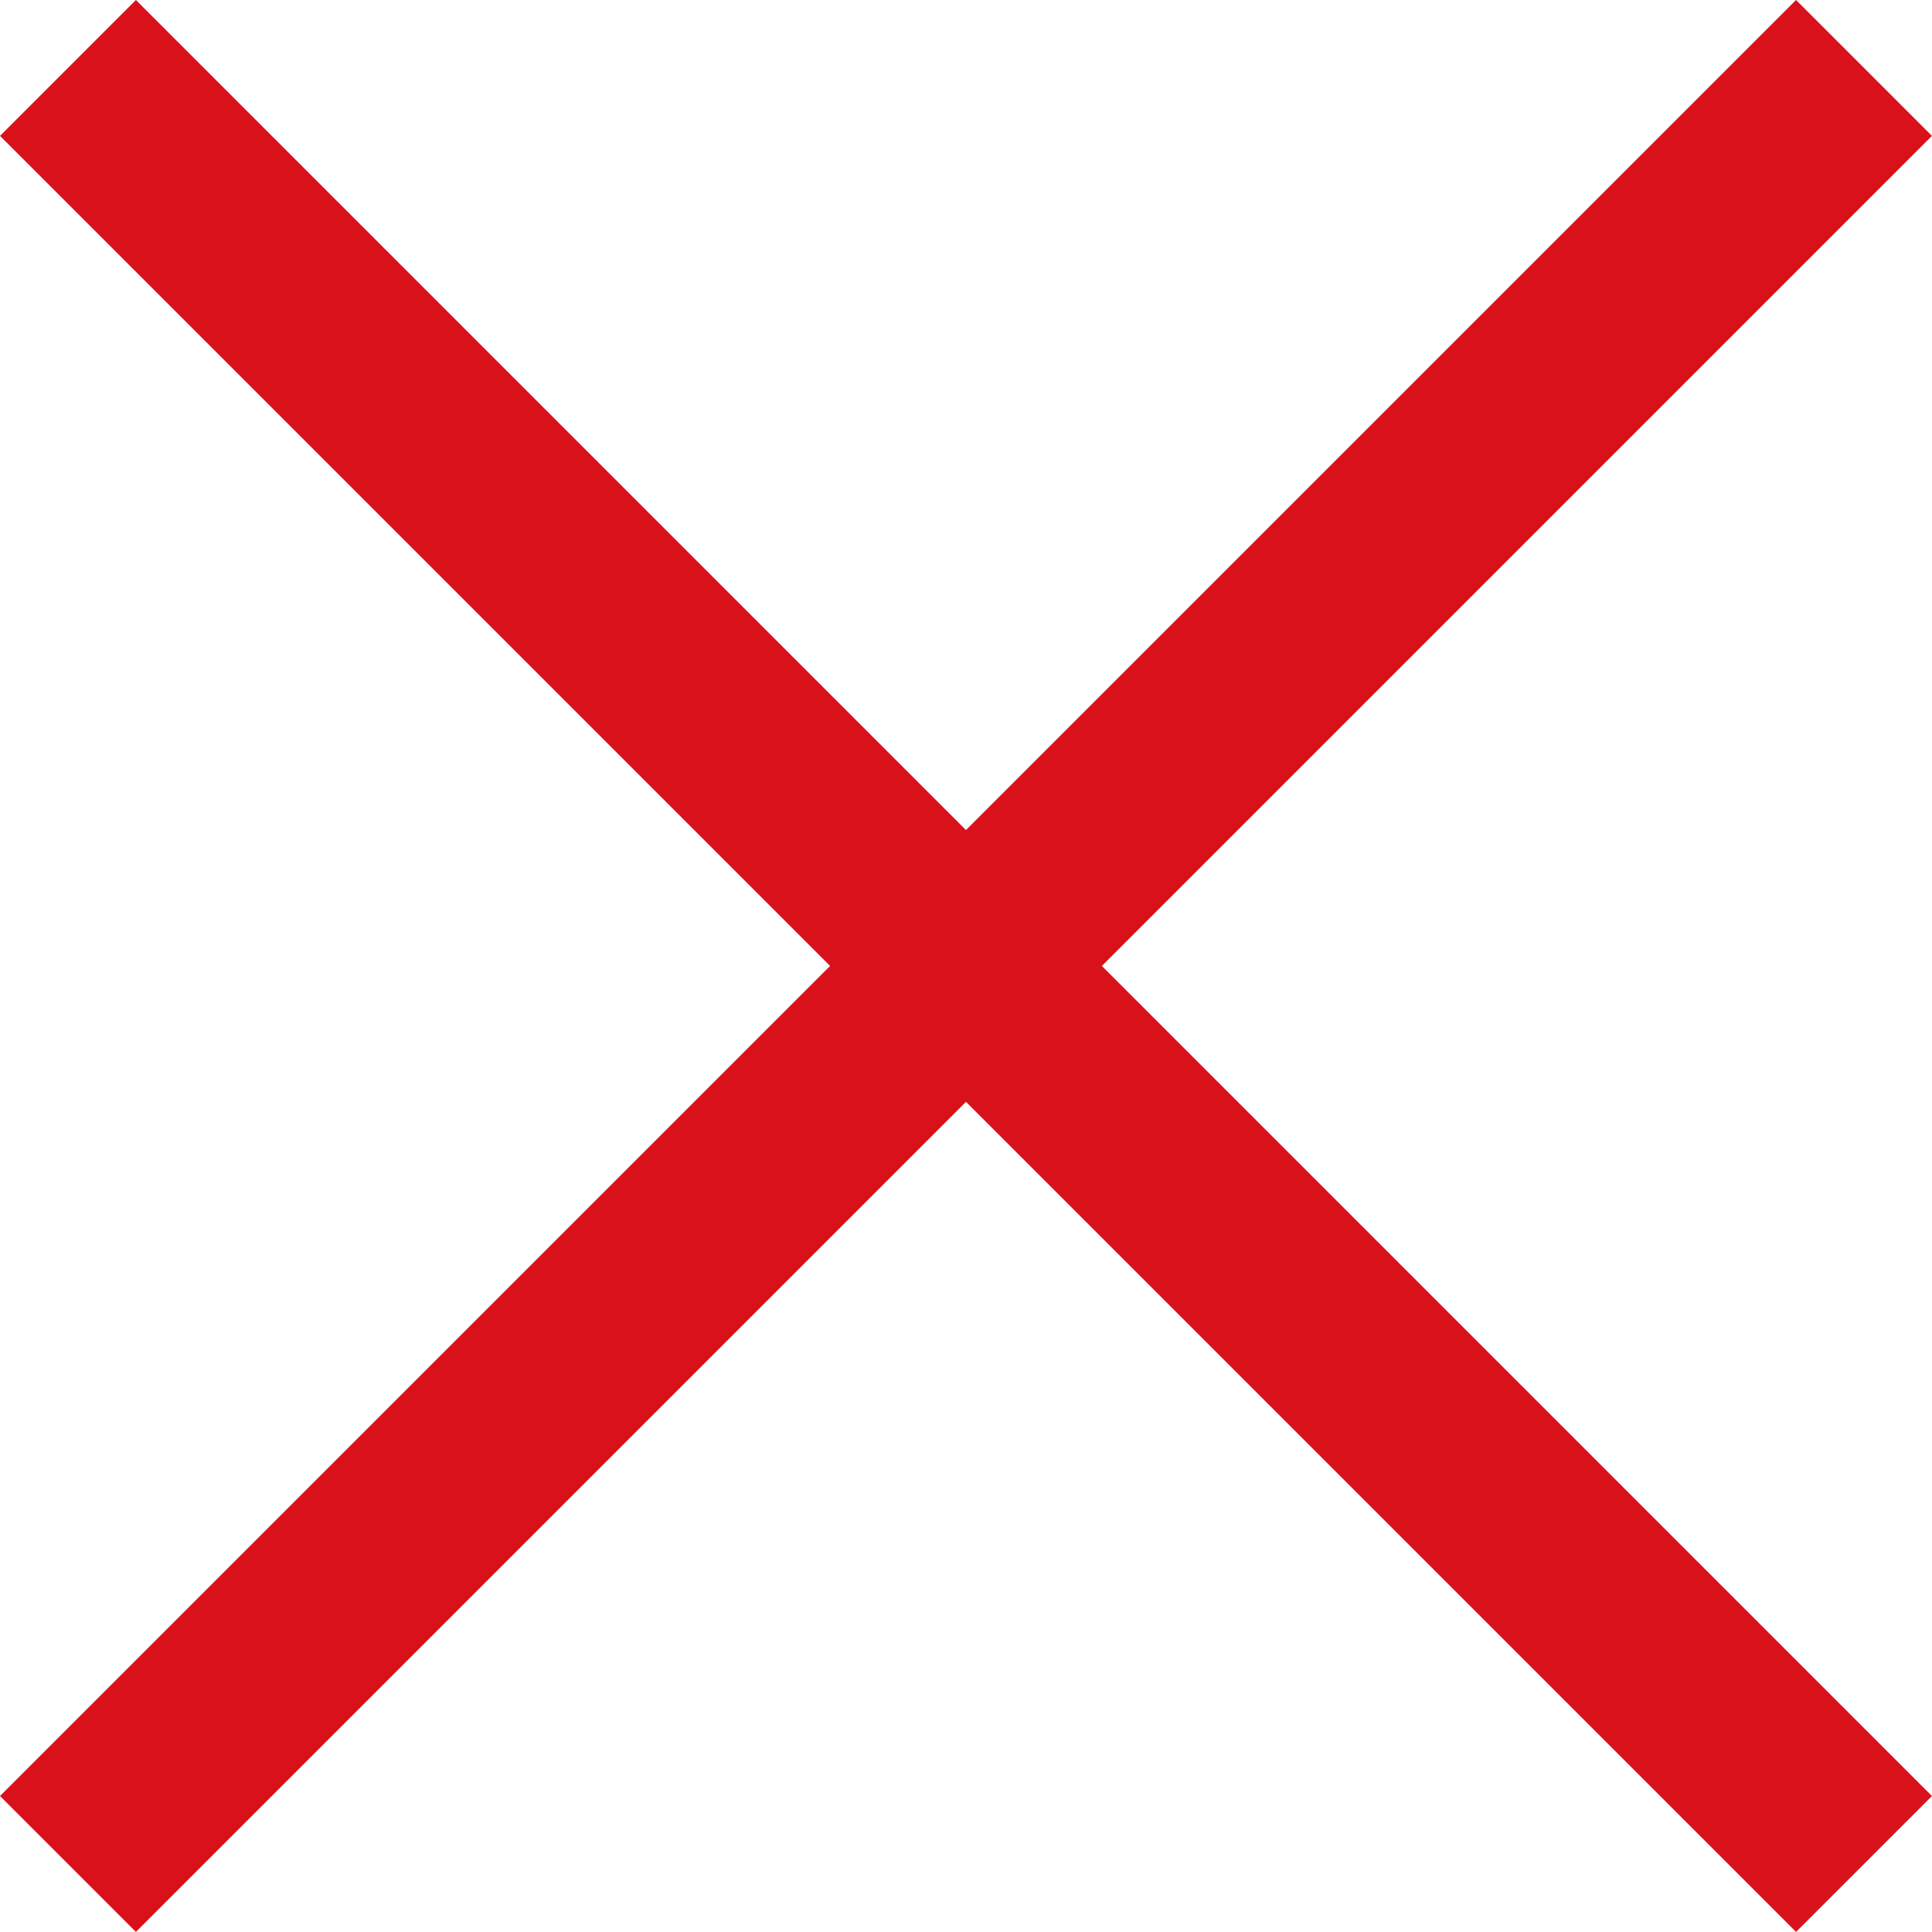
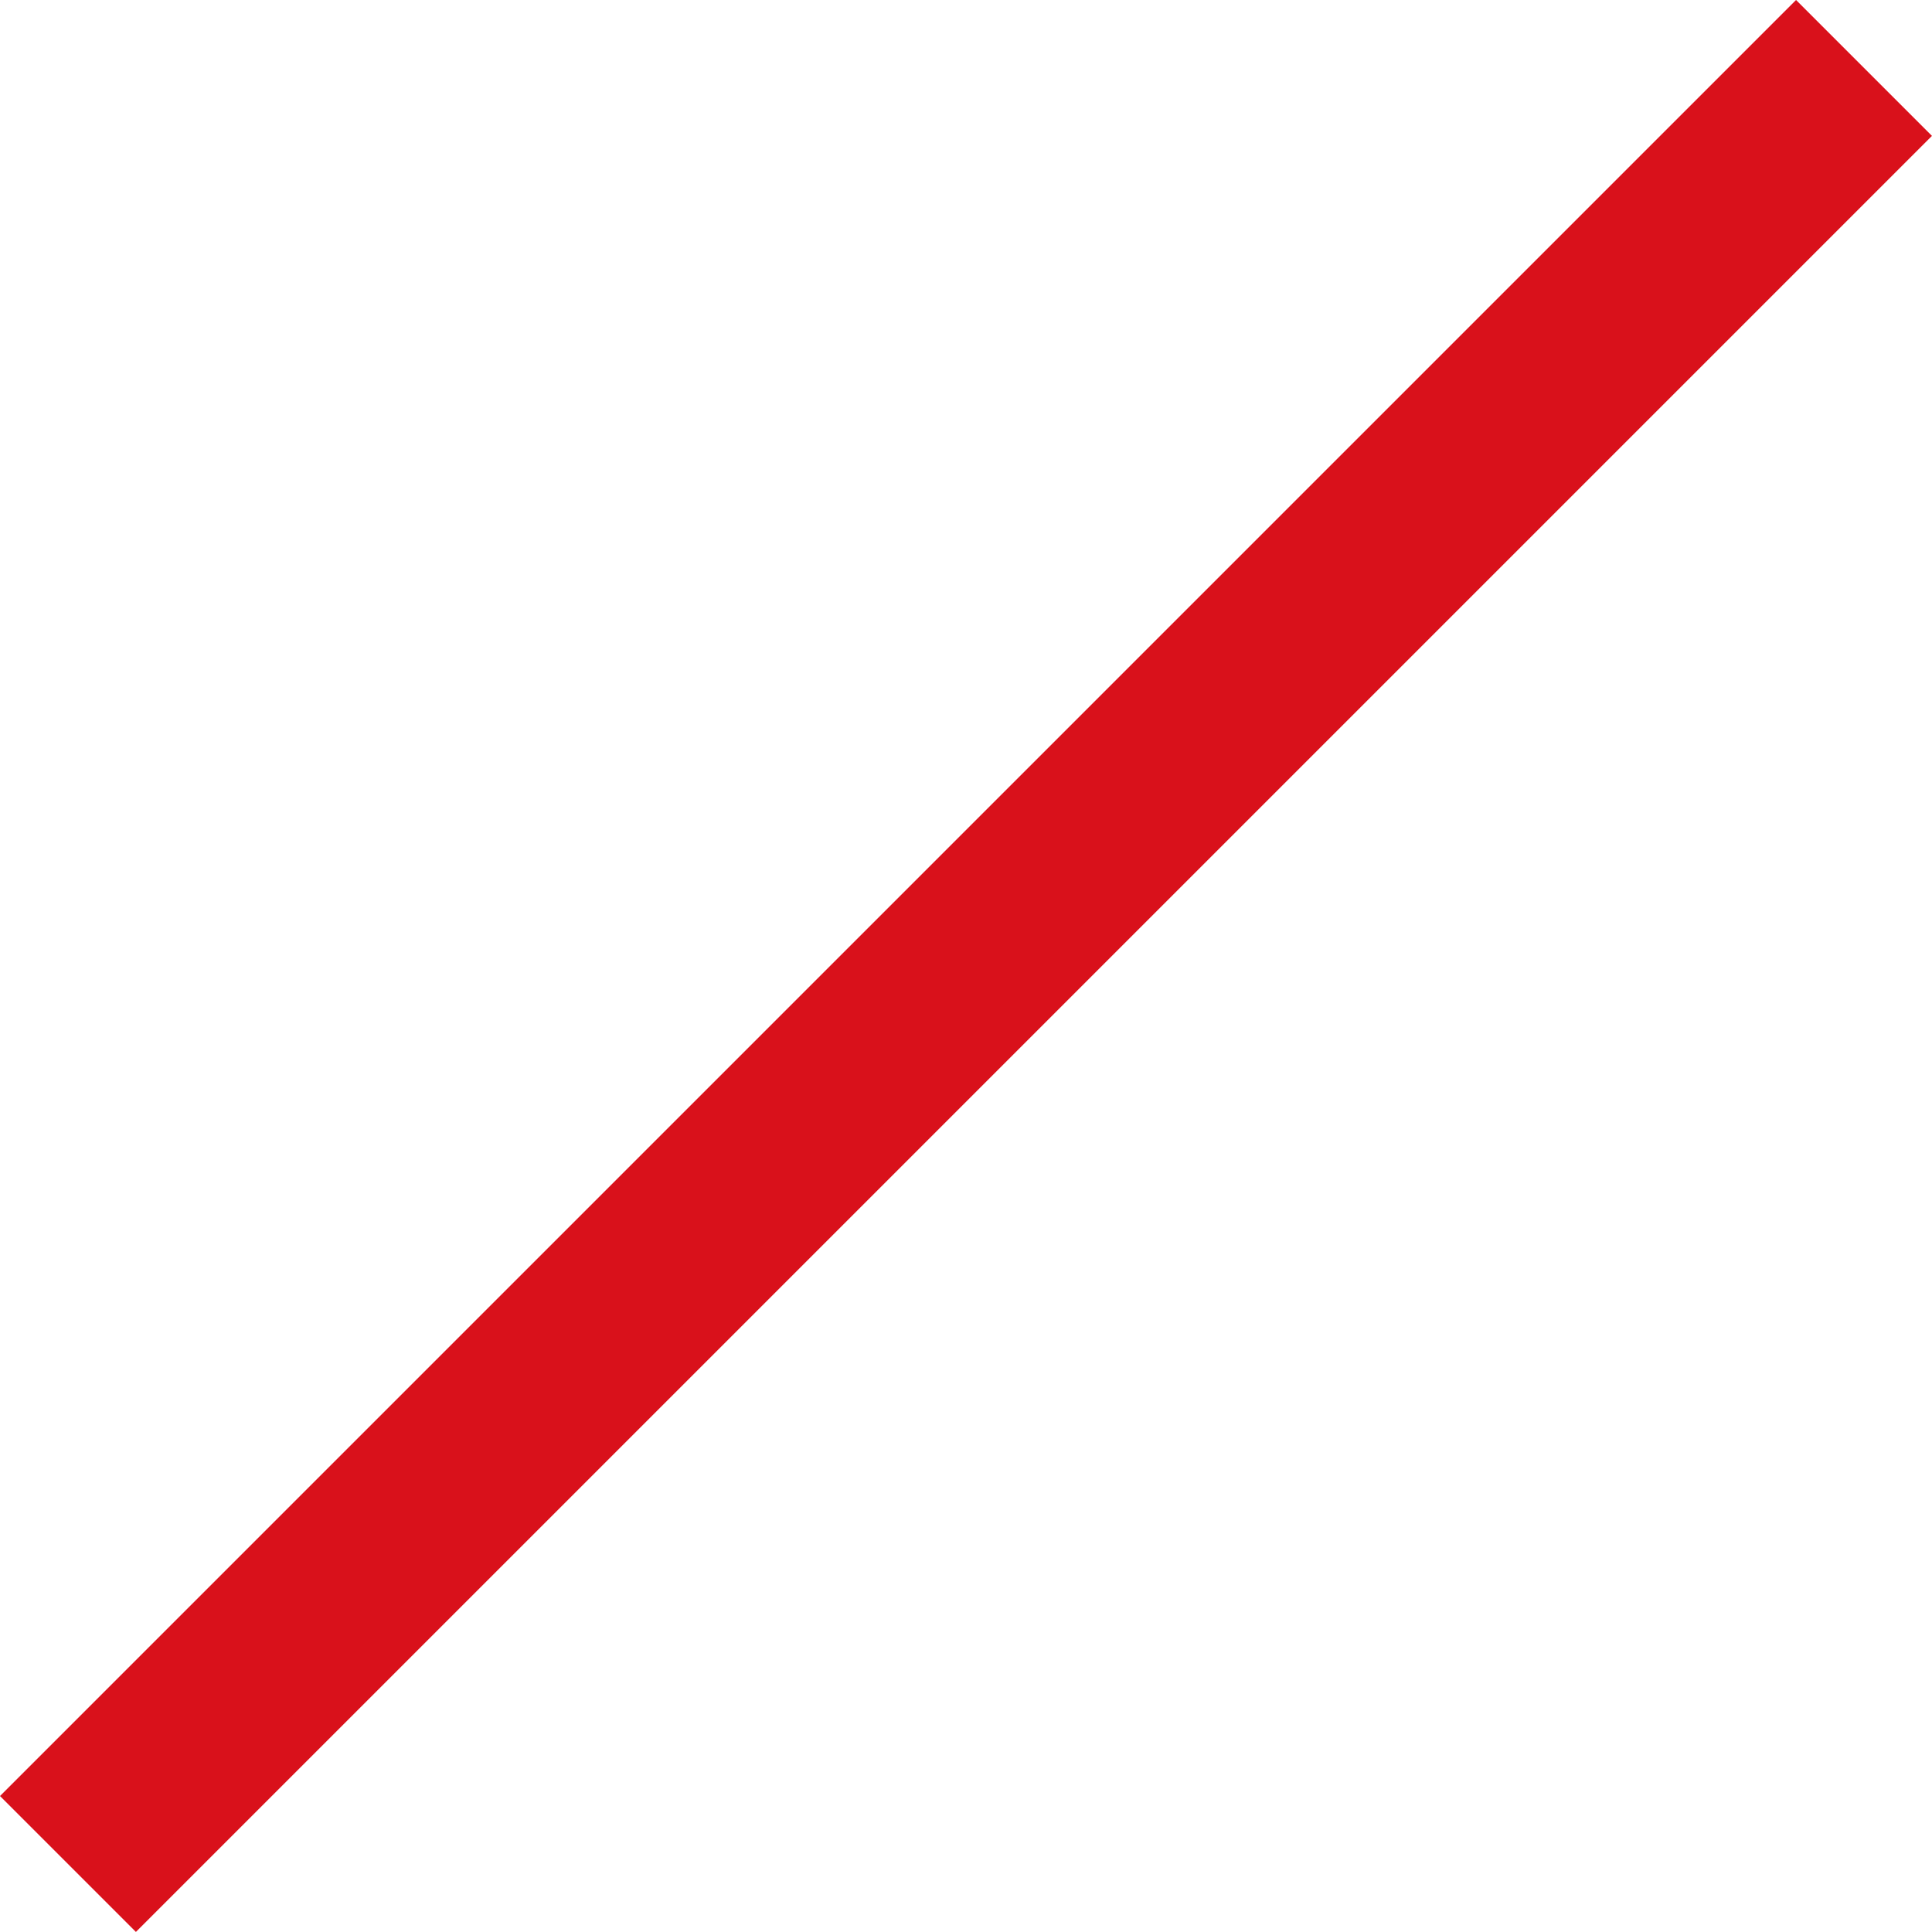
<svg xmlns="http://www.w3.org/2000/svg" width="22.819" height="22.819" viewBox="0 0 22.819 22.819">
  <g id="Group_184" data-name="Group 184" transform="translate(-2794.744 -4117.741) rotate(45)">
-     <rect id="Rectangle_7" data-name="Rectangle 7" width="30" height="2.27" transform="translate(4889 934.365)" fill="#d9111b" />
    <rect id="Rectangle_66" data-name="Rectangle 66" width="30" height="2.27" transform="translate(4905.135 920.5) rotate(90)" fill="#d9111b" />
  </g>
</svg>